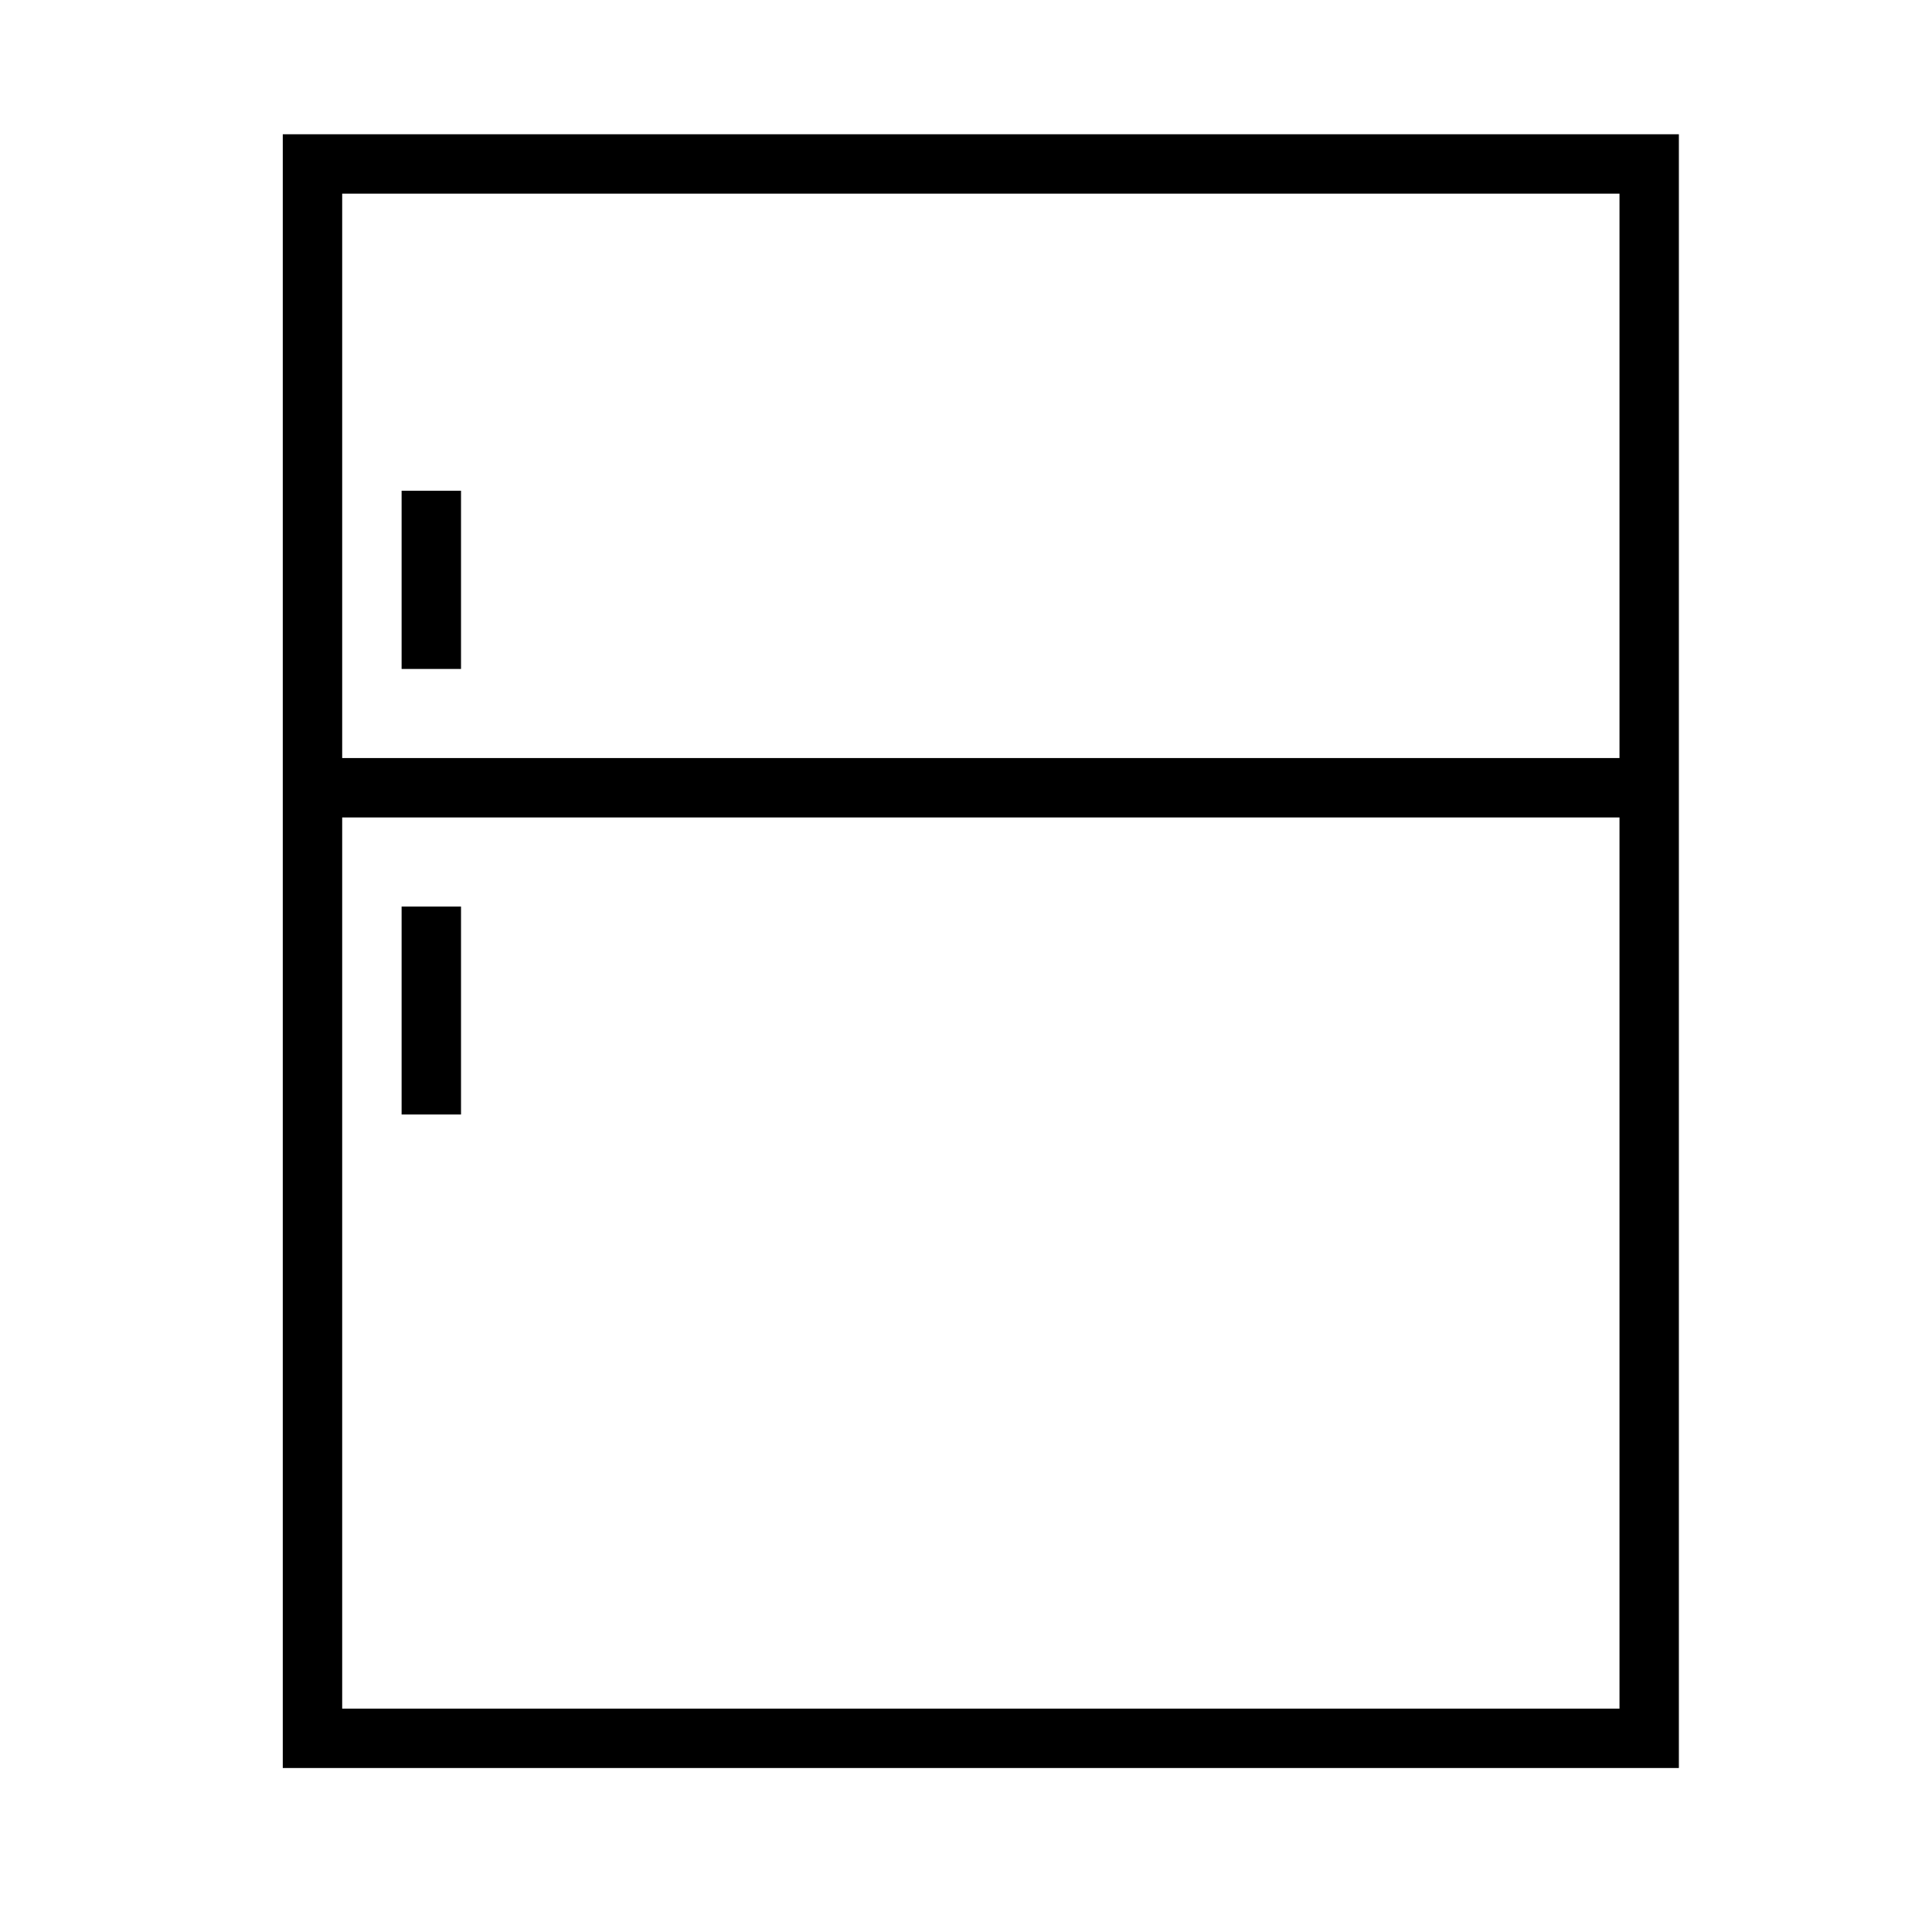
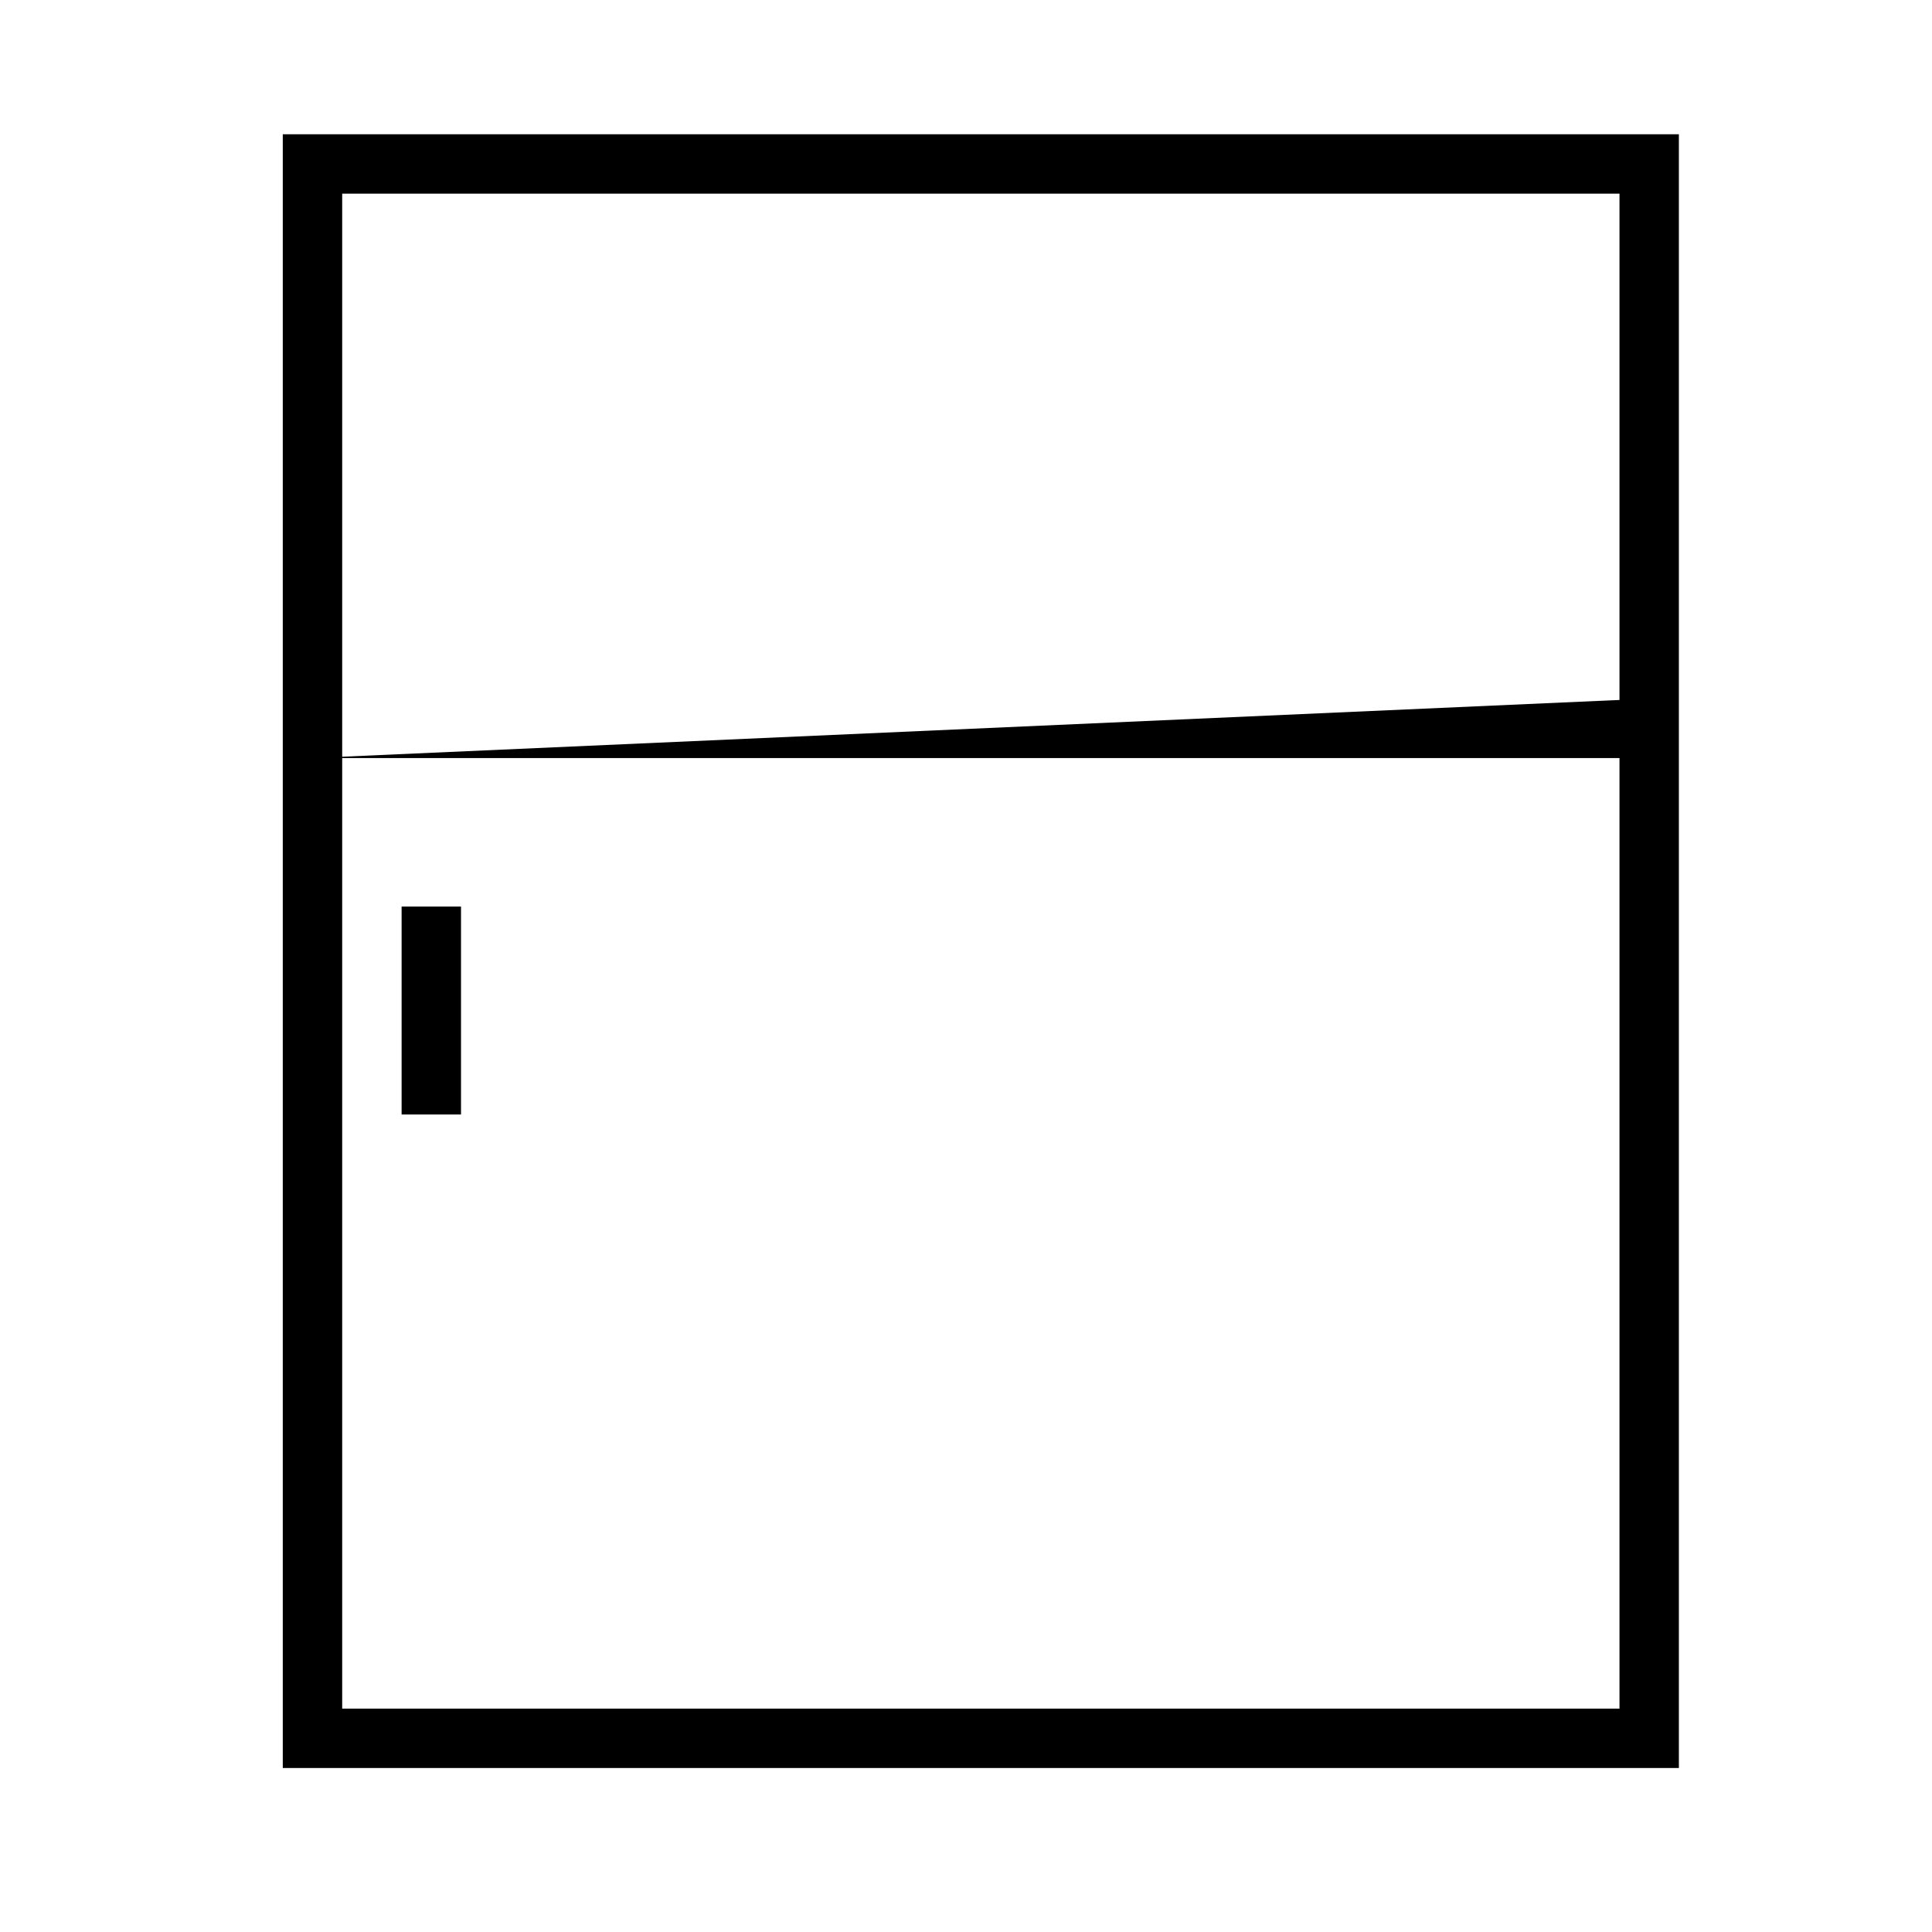
<svg xmlns="http://www.w3.org/2000/svg" fill="#000000" width="800px" height="800px" version="1.1" viewBox="144 144 512 512">
  <g fill-rule="evenodd">
    <path d="m218.94 179.58v432.96h369.98v-432.96zm15.742 15.742h338.5v401.48h-338.5z" />
-     <path d="m226.81 344.89v15.742h354.24v-15.742z" />
-     <path d="m250.43 274.05v47.23h15.742v-47.23z" />
+     <path d="m226.81 344.89h354.24v-15.742z" />
    <path d="m250.43 384.25v55.105h15.742v-55.105z" />
  </g>
</svg>